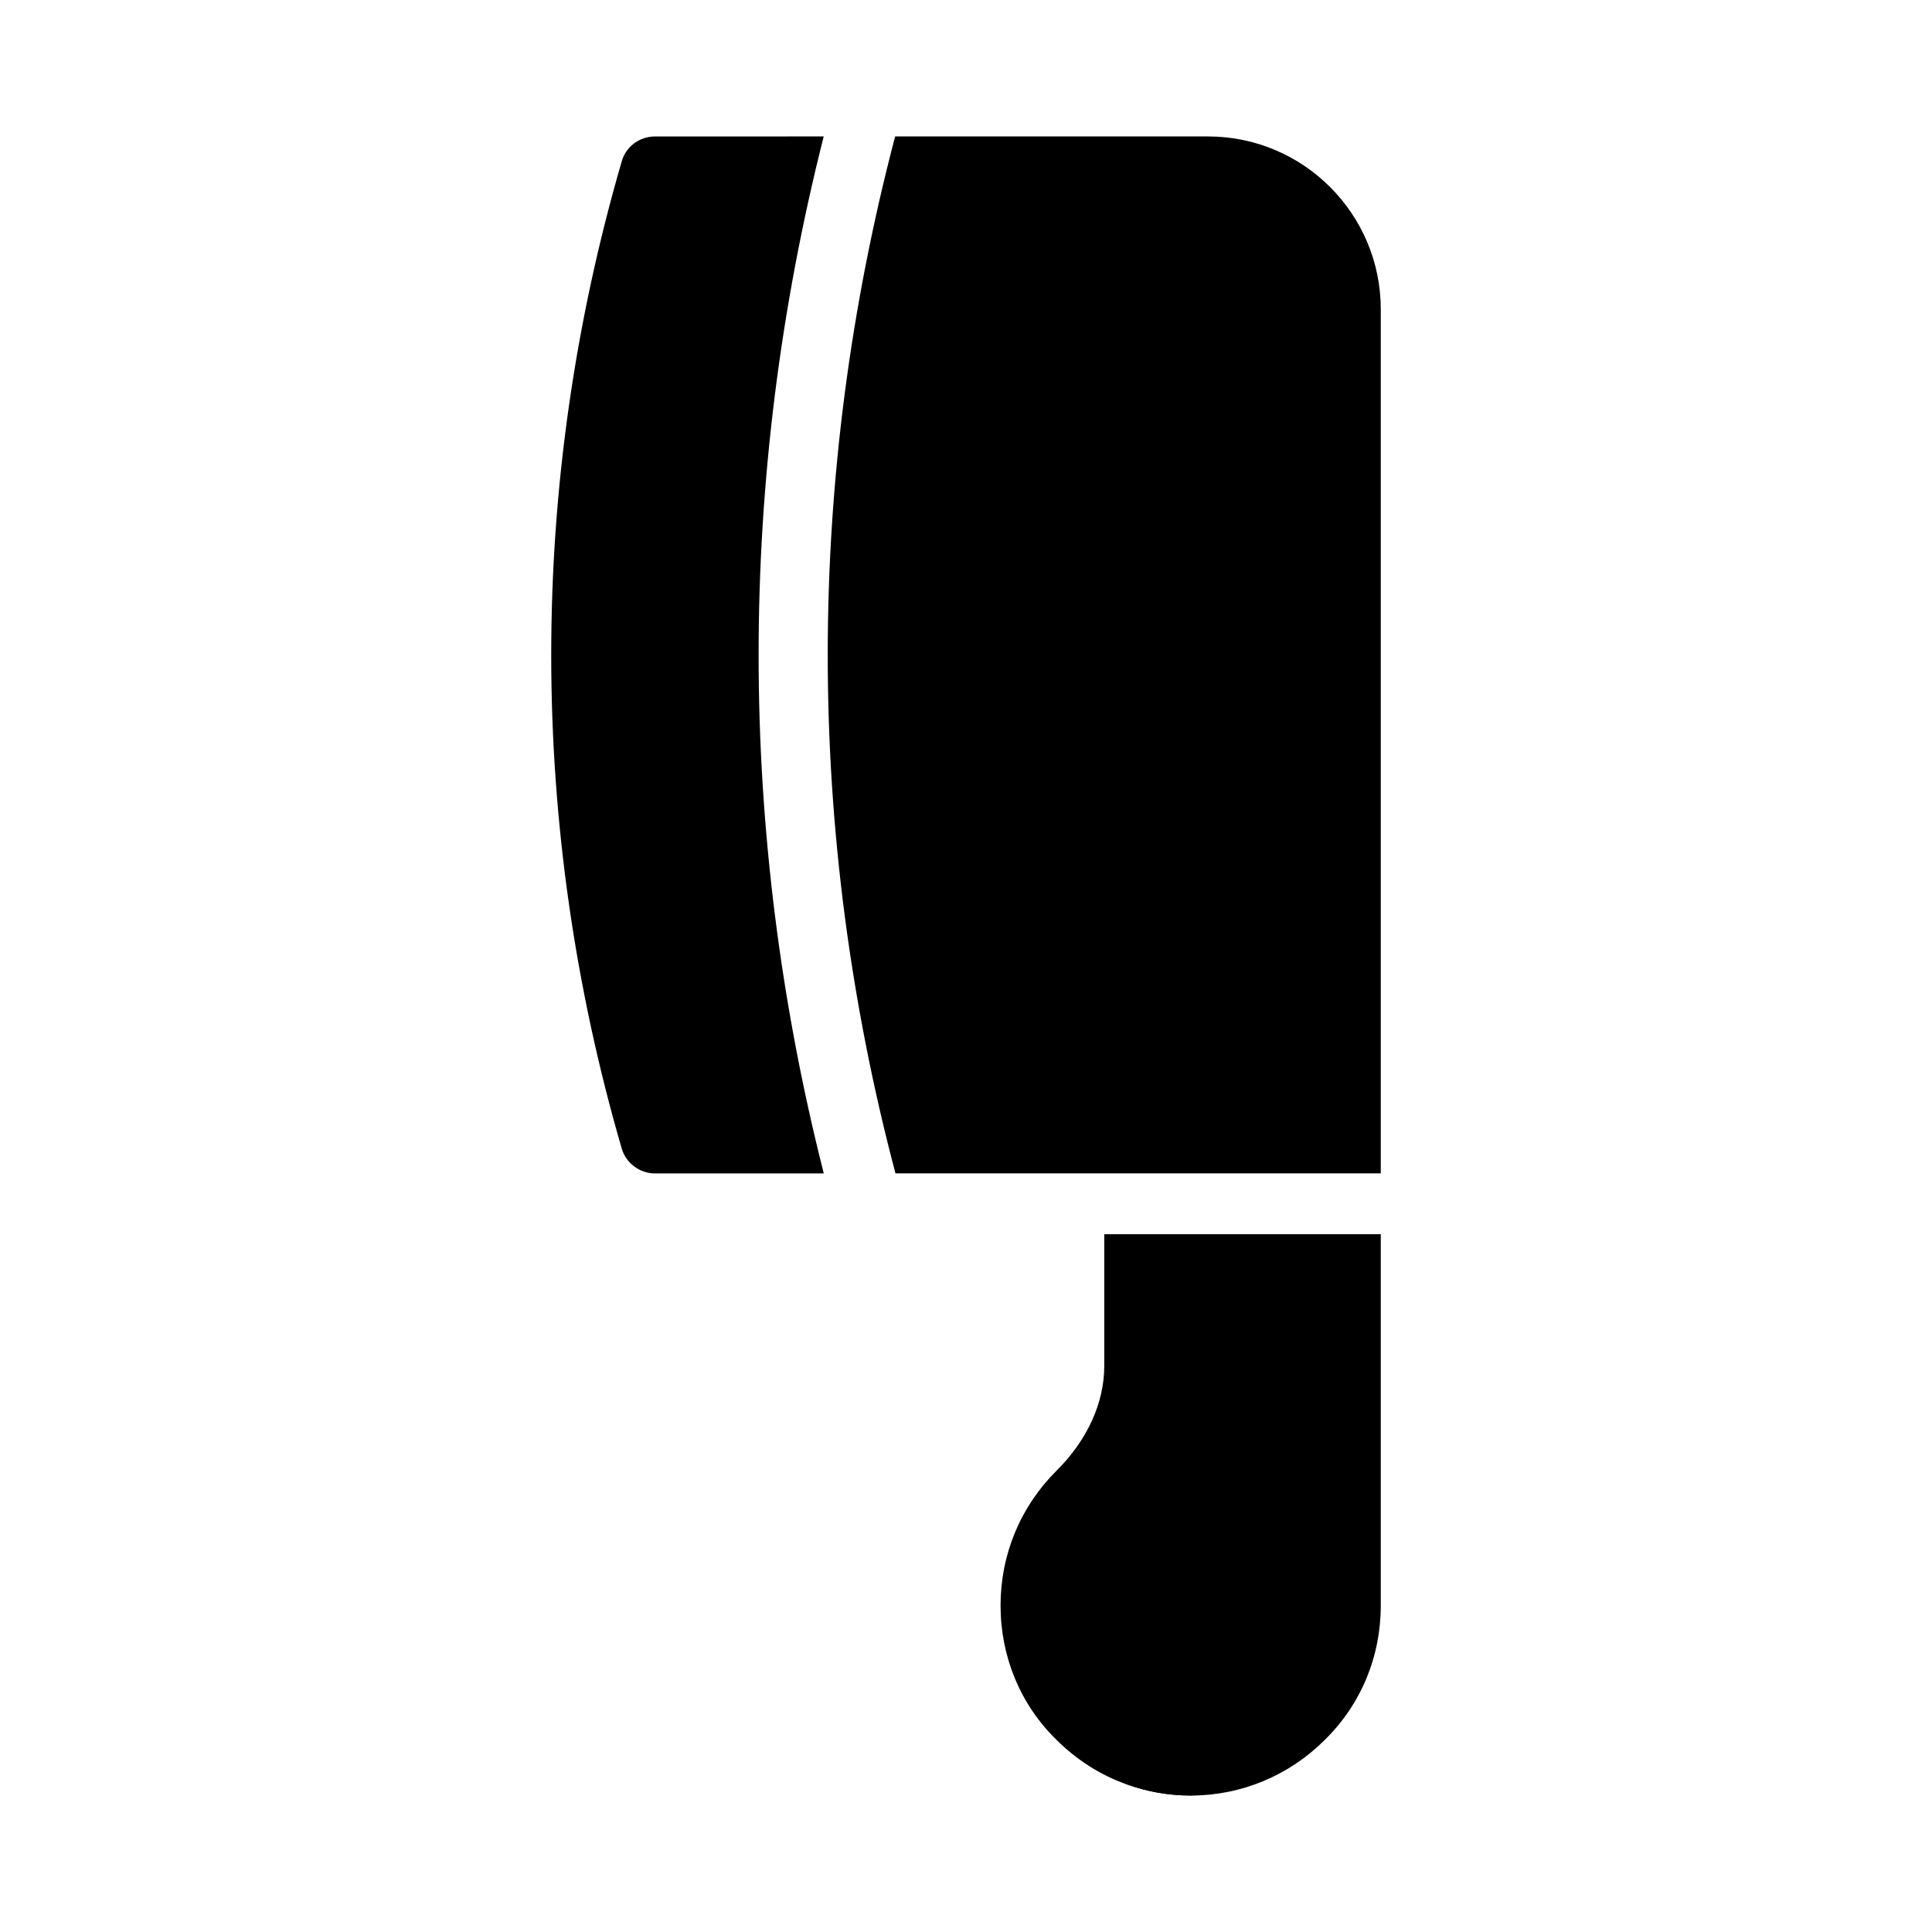
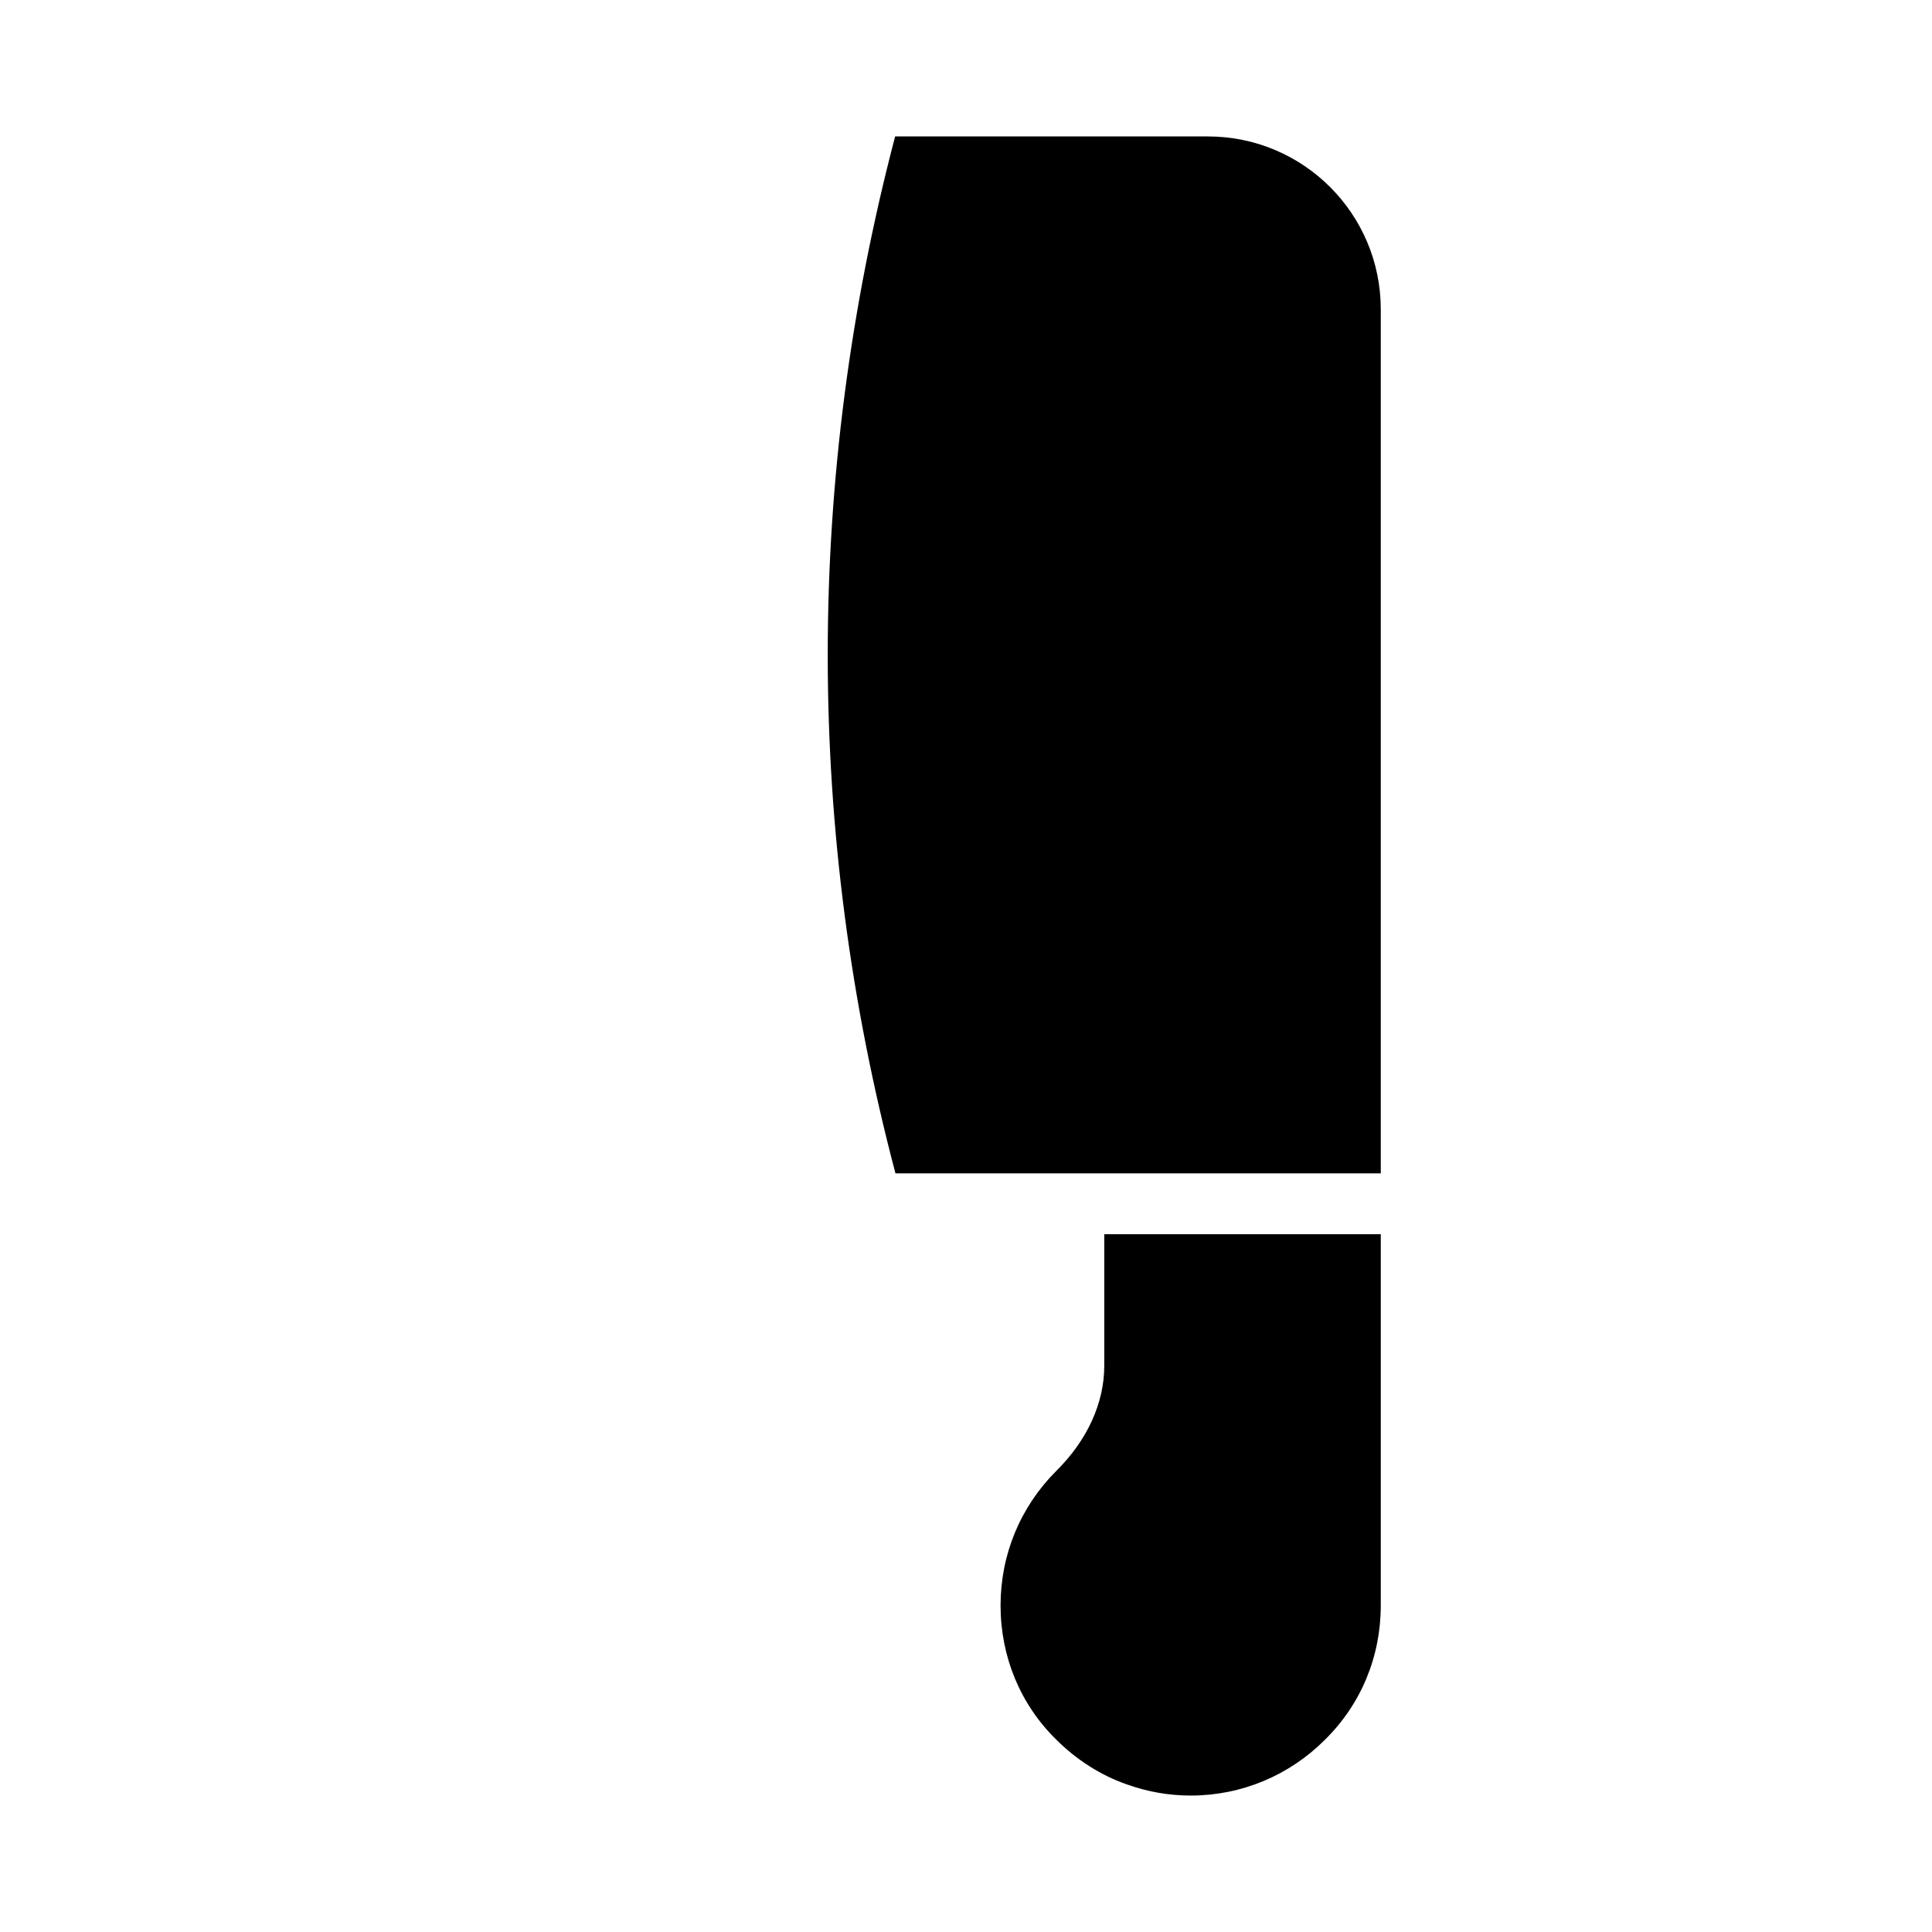
<svg xmlns="http://www.w3.org/2000/svg" fill="#000000" width="800px" height="800px" version="1.1" viewBox="144 144 512 512">
  <g>
-     <path d="m459.54 619.82c-5.816 0-11.484-0.984-16.852-2.926-4.758-1.719-7.219-6.977-5.5-11.727 1.727-4.769 6.977-7.238 11.727-5.5 3.363 1.215 6.941 1.832 10.629 1.832 5.062 0 9.16 4.098 9.16 9.16-0.004 5.062-4.102 9.16-9.164 9.16z" />
-     <path d="m345.04 317.54c0-46.289 5.836-92.332 17.254-137.38l-44.734 0.004c-4.031 0-7.695 2.656-8.793 6.594-12.367 42.504-18.688 86.473-18.688 130.81 0 44.246 6.32 88.305 18.688 130.81 1.098 3.844 4.762 6.594 8.793 6.594h44.75c-11.43-45.074-17.27-91.125-17.27-137.43z" />
    <path d="m509.92 225.96v229h-128.61c-11.91-45.07-17.953-91.145-17.953-137.4 0-46.352 6.047-92.426 17.863-137.4h82.898c25.281 0 45.801 20.516 45.801 45.801z" />
    <path d="m436.64 471.08h73.281v98.379c0 13.559-5.223 26.199-14.84 35.633-9.438 9.438-22.078 14.75-35.543 14.75-5.769 0-11.449-1.008-16.855-2.934-6.871-2.379-13.375-6.504-18.777-11.906-9.527-9.344-14.746-21.984-14.746-35.543 0-13.465 5.223-26.105 14.75-35.633 8.242-8.152 12.73-18.043 12.73-27.848z" />
  </g>
</svg>